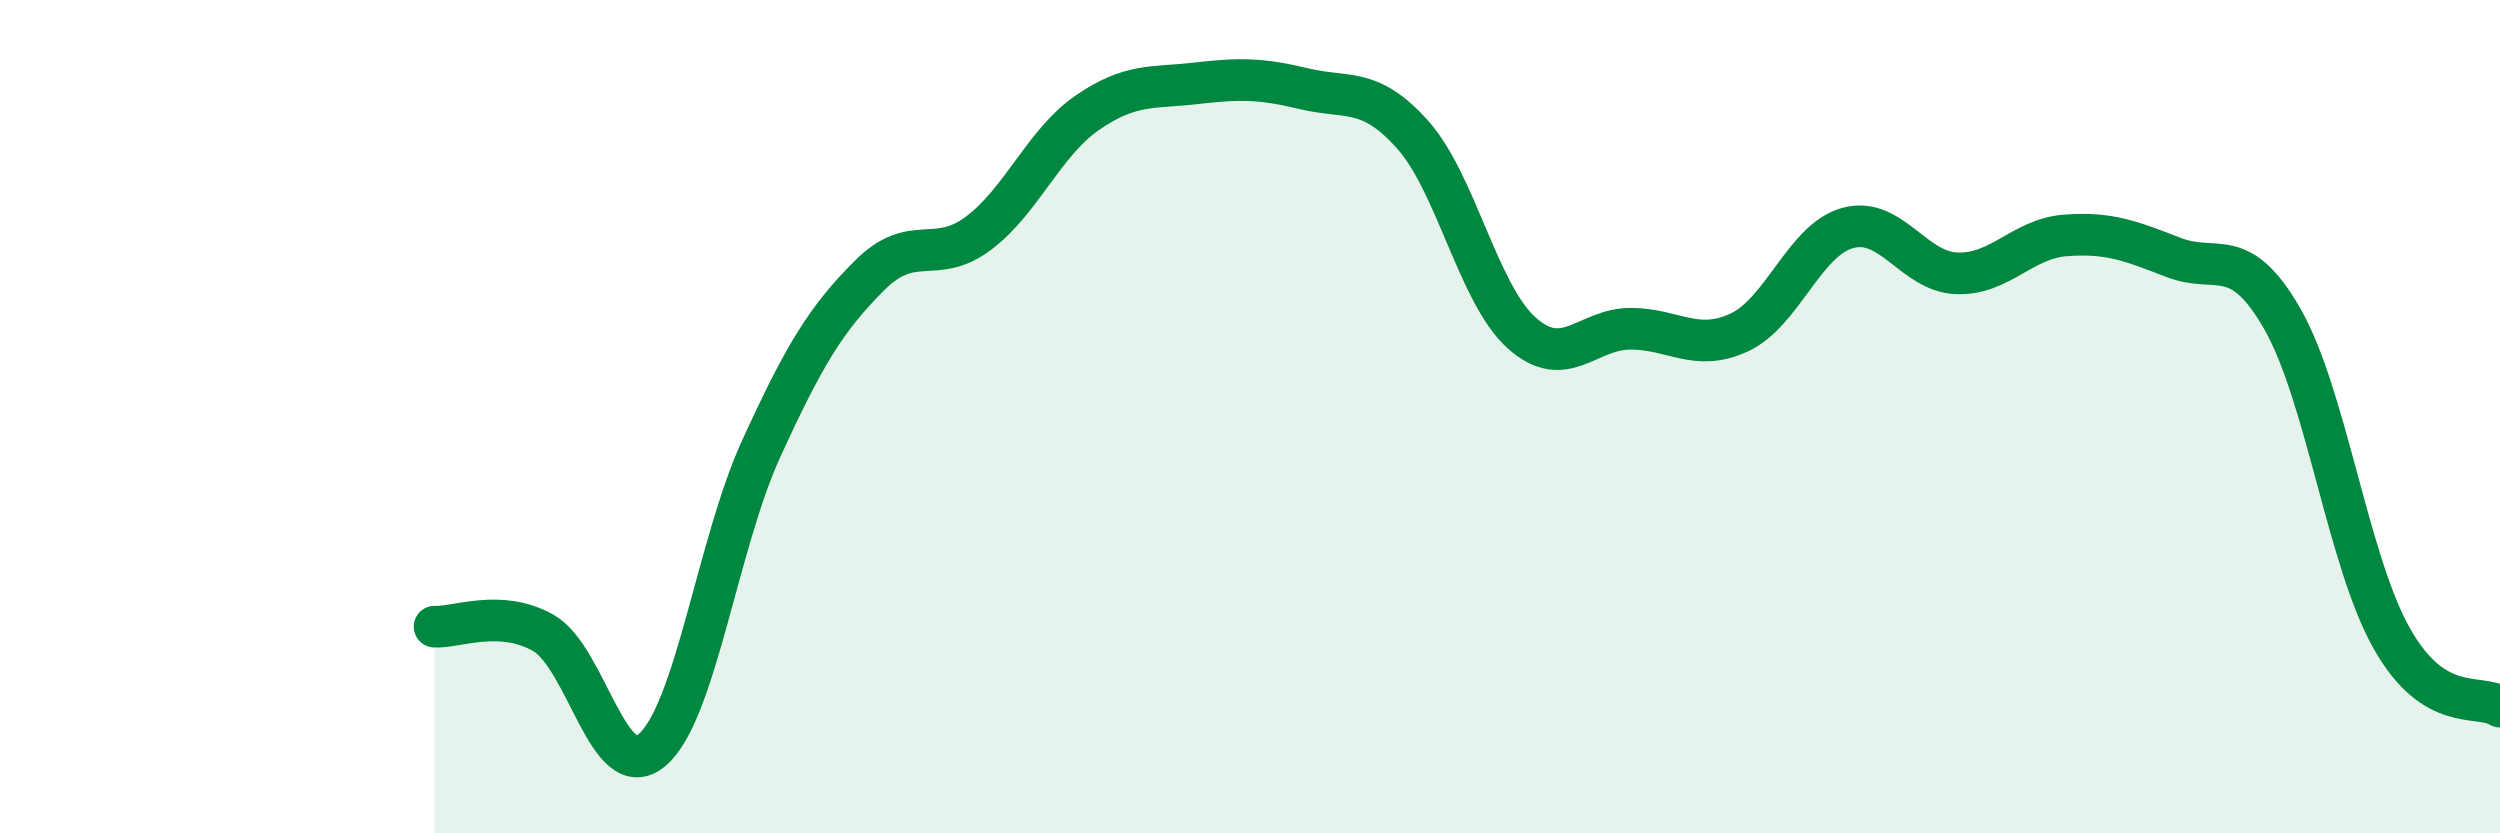
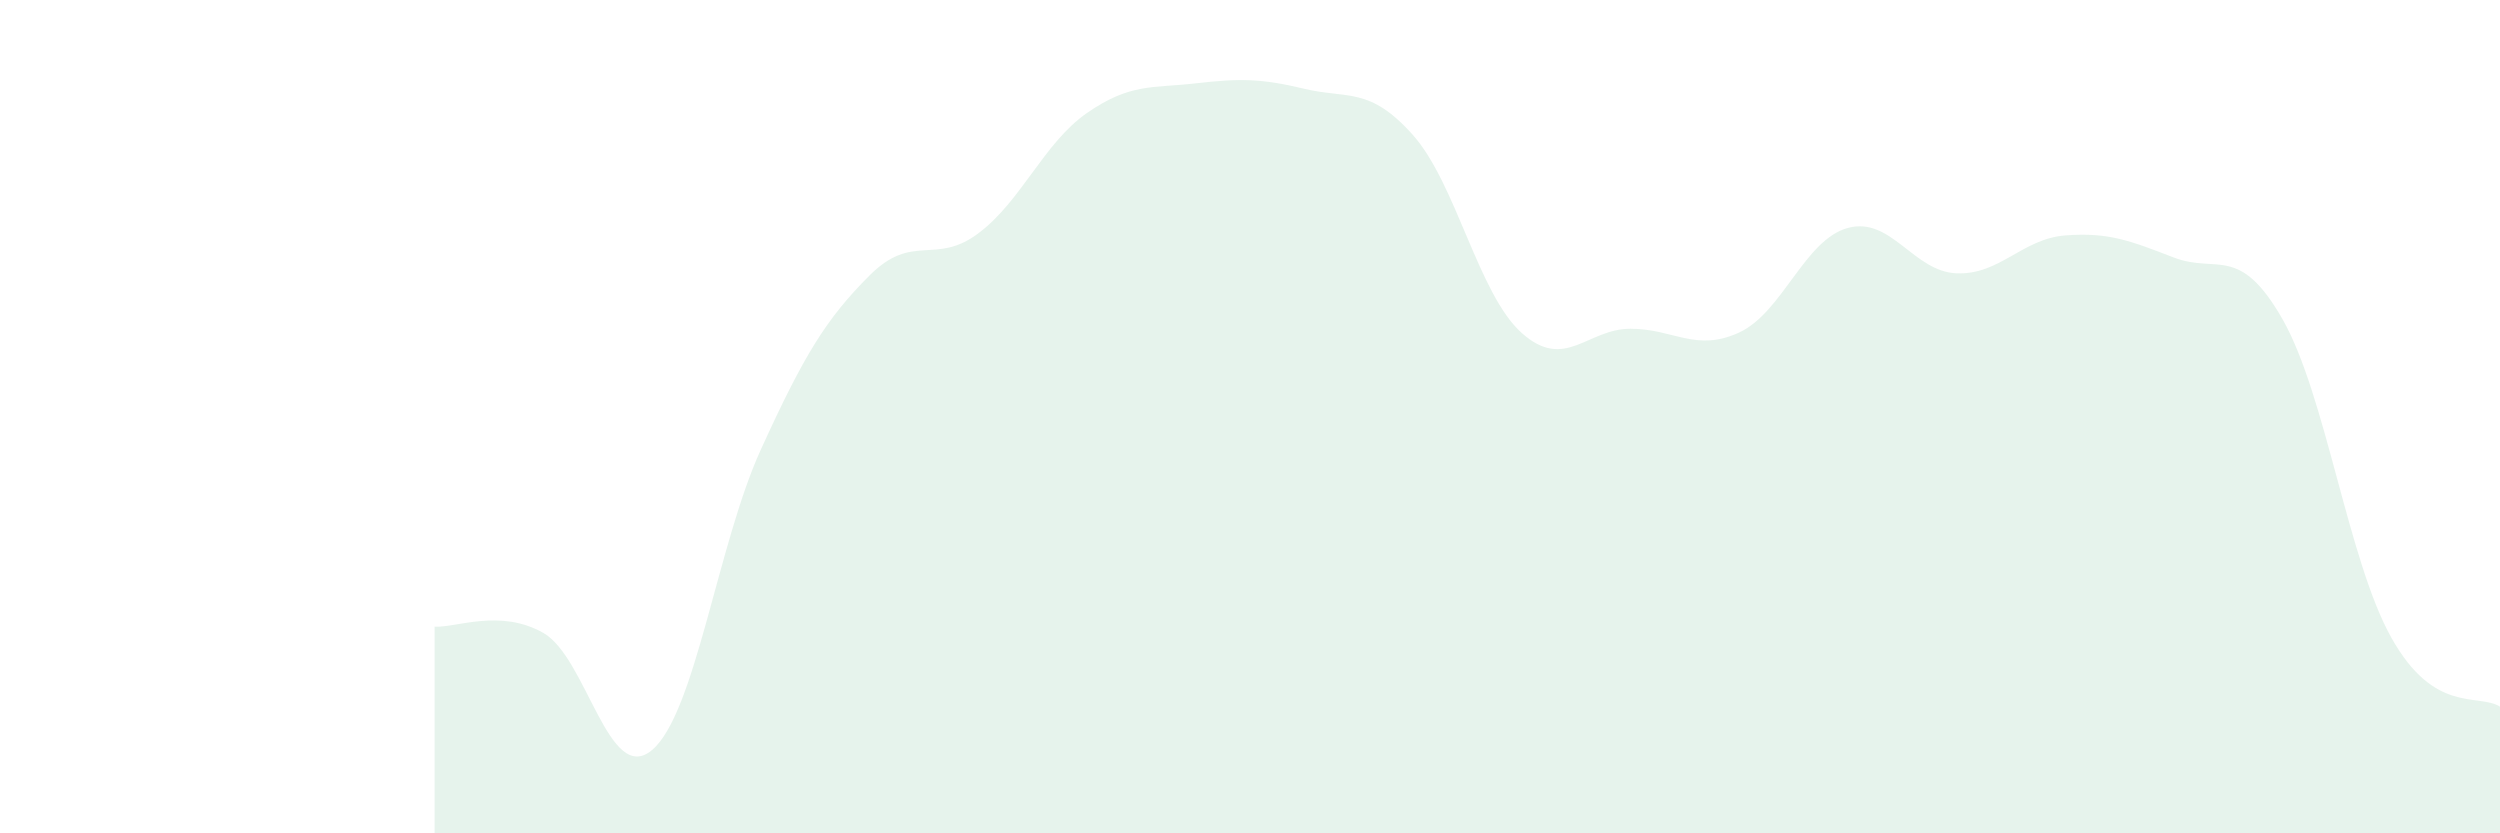
<svg xmlns="http://www.w3.org/2000/svg" width="60" height="20" viewBox="0 0 60 20">
  <path d="M 10.43,15.04 C 10.95,15.07 12,14.6 13.04,15.19 C 14.08,15.78 14.61,18.88 15.65,18 C 16.69,17.12 17.22,13.07 18.26,10.79 C 19.3,8.51 19.83,7.65 20.87,6.61 C 21.91,5.57 22.44,6.38 23.48,5.6 C 24.52,4.82 25.05,3.43 26.09,2.71 C 27.13,1.99 27.66,2.12 28.7,2 C 29.74,1.88 30.26,1.88 31.3,2.13 C 32.34,2.38 32.87,2.07 33.91,3.24 C 34.95,4.41 35.48,7.06 36.52,7.99 C 37.56,8.92 38.09,7.89 39.13,7.89 C 40.17,7.89 40.7,8.46 41.74,7.98 C 42.78,7.5 43.31,5.75 44.35,5.47 C 45.39,5.19 45.92,6.52 46.96,6.56 C 48,6.6 48.53,5.73 49.57,5.65 C 50.61,5.57 51.13,5.78 52.17,6.18 C 53.21,6.58 53.74,5.84 54.78,7.66 C 55.82,9.48 56.35,13.44 57.39,15.3 C 58.43,17.16 59.48,16.63 60,16.96L60 20L10.43 20Z" fill="#008740" opacity="0.1" stroke-linecap="round" stroke-linejoin="round" />
-   <path d="M 10.43,15.04 C 10.95,15.07 12,14.6 13.04,15.19 C 14.08,15.78 14.61,18.88 15.65,18 C 16.69,17.12 17.22,13.07 18.26,10.79 C 19.3,8.51 19.83,7.65 20.87,6.61 C 21.91,5.57 22.44,6.38 23.48,5.6 C 24.52,4.82 25.05,3.43 26.09,2.71 C 27.13,1.99 27.66,2.12 28.7,2 C 29.74,1.88 30.26,1.88 31.3,2.13 C 32.34,2.38 32.87,2.07 33.91,3.24 C 34.95,4.41 35.48,7.06 36.52,7.99 C 37.56,8.92 38.09,7.89 39.13,7.89 C 40.17,7.89 40.7,8.46 41.74,7.98 C 42.78,7.5 43.31,5.75 44.35,5.47 C 45.39,5.19 45.92,6.52 46.96,6.56 C 48,6.6 48.53,5.73 49.57,5.65 C 50.61,5.57 51.13,5.78 52.17,6.18 C 53.21,6.58 53.74,5.84 54.78,7.66 C 55.82,9.48 56.35,13.44 57.39,15.3 C 58.43,17.16 59.48,16.63 60,16.96" stroke="#008740" stroke-width="1" fill="none" stroke-linecap="round" stroke-linejoin="round" />
</svg>